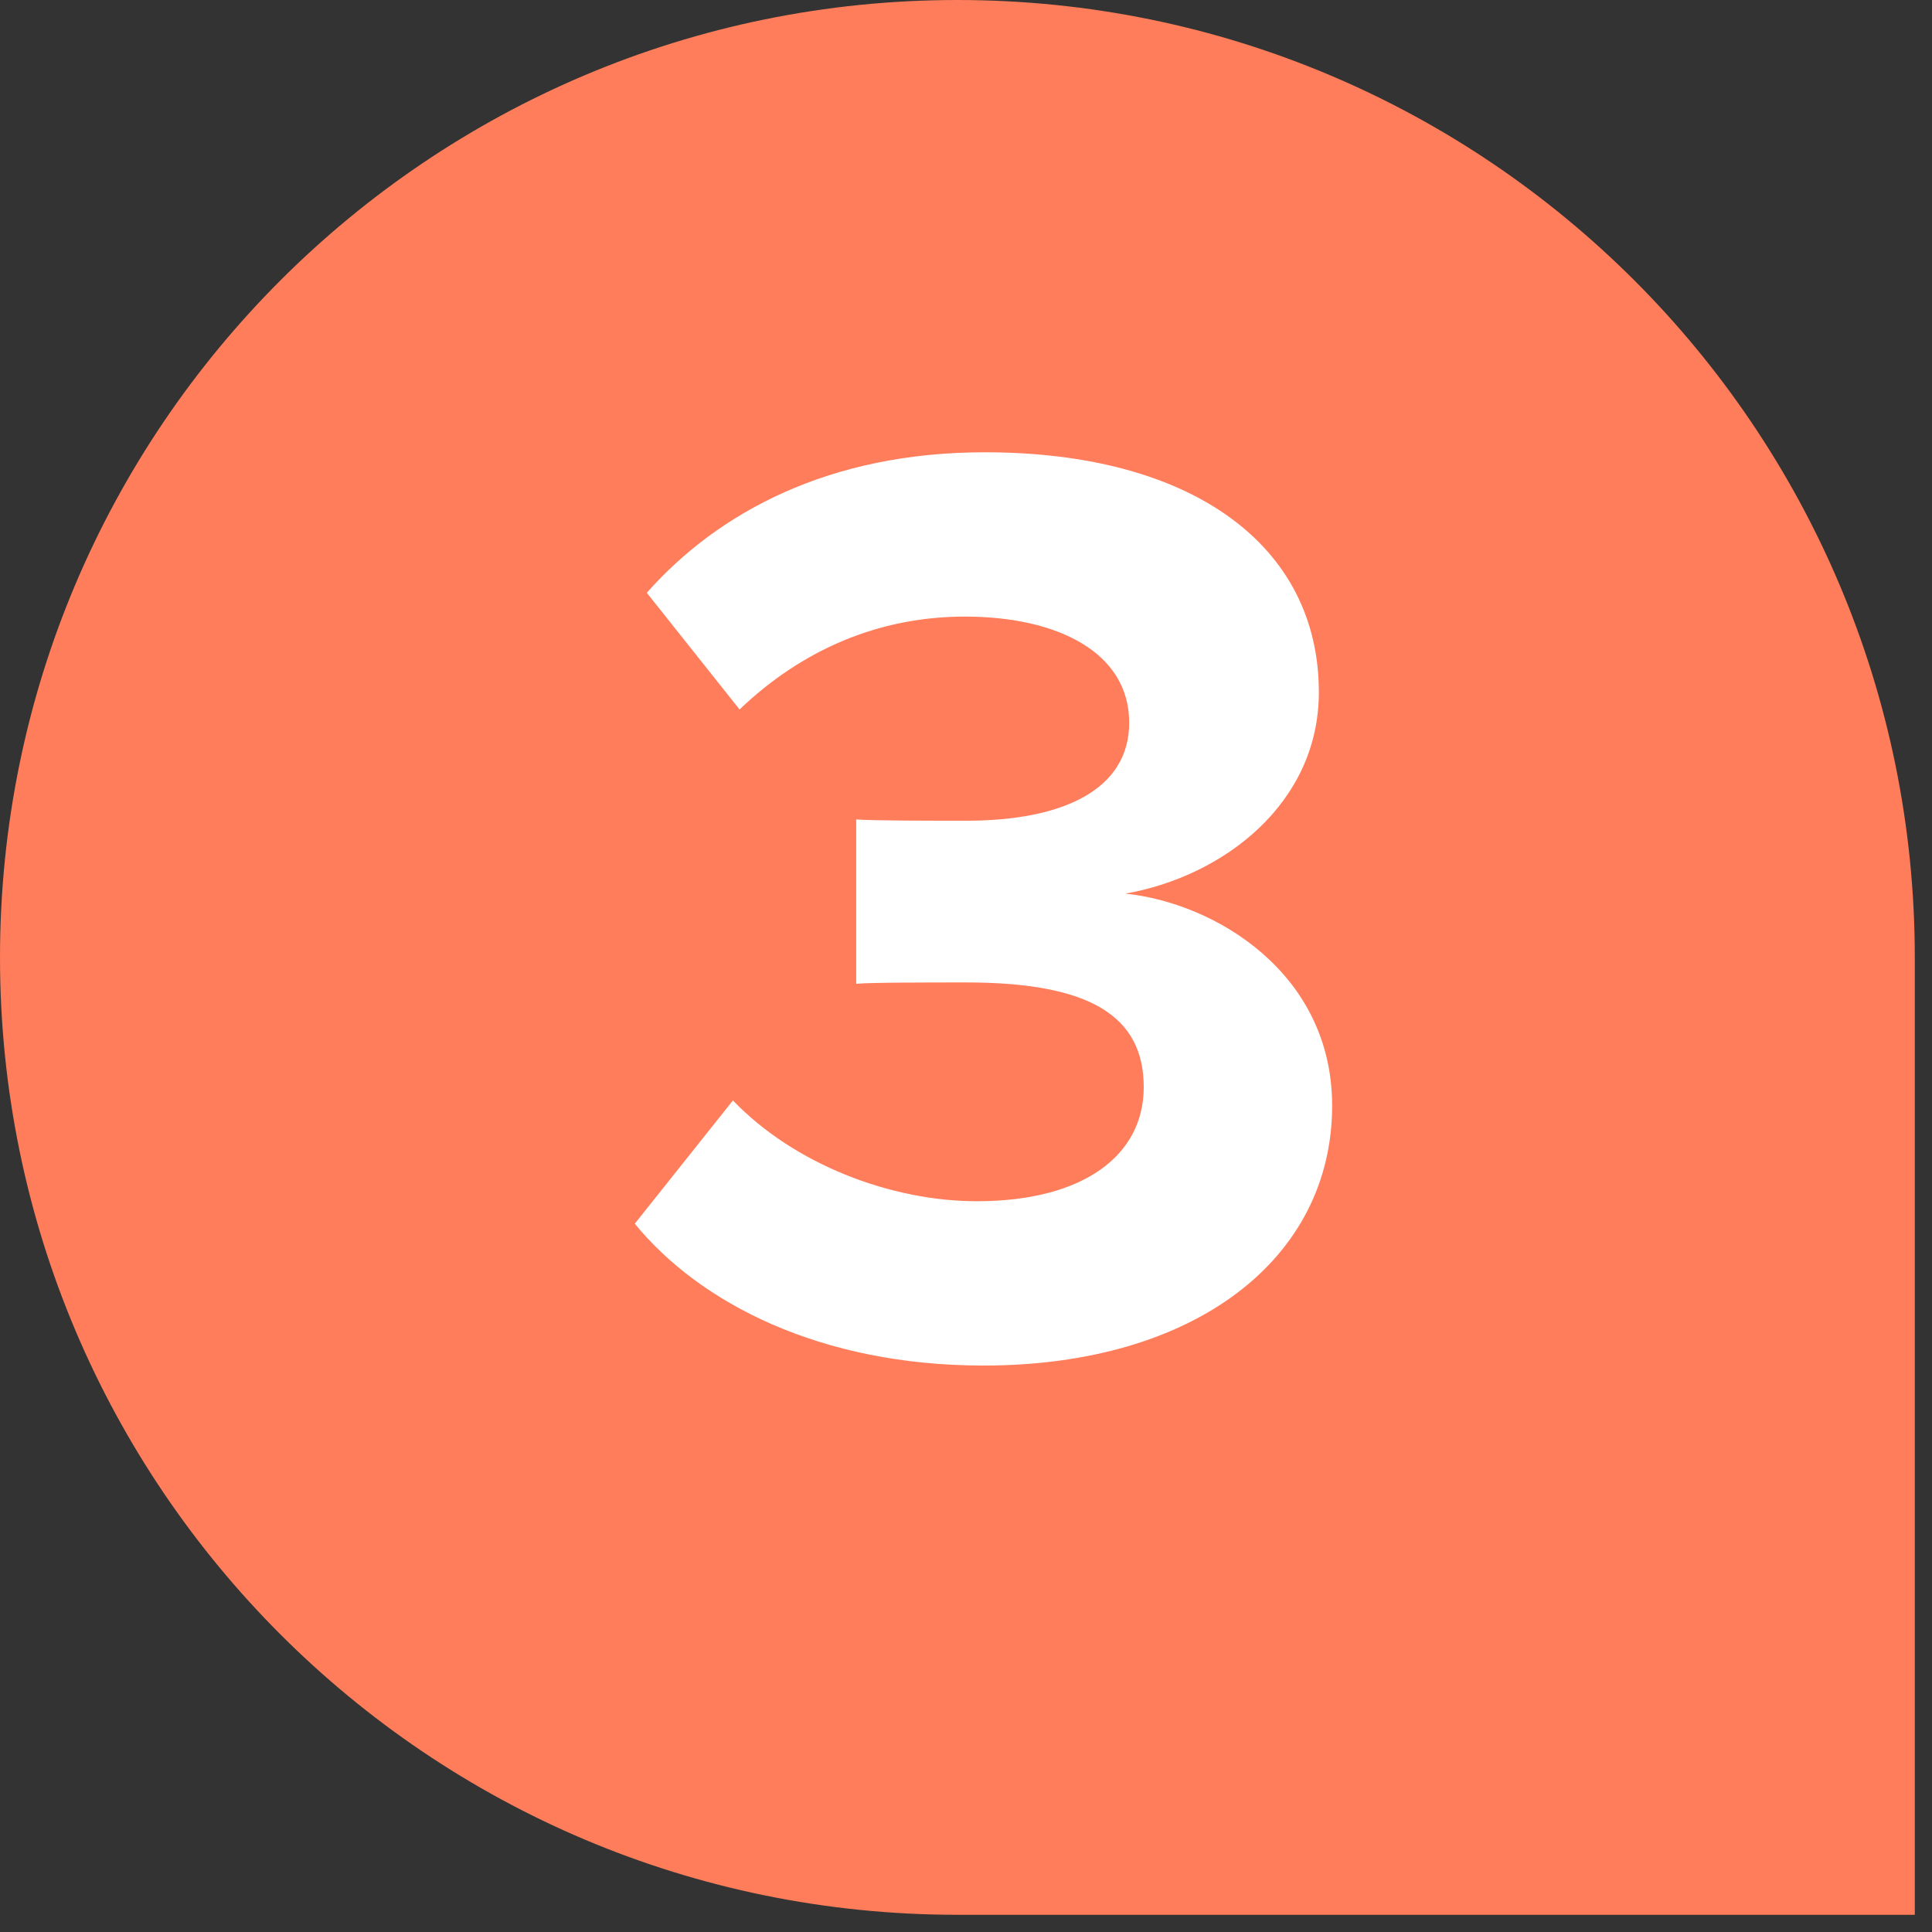
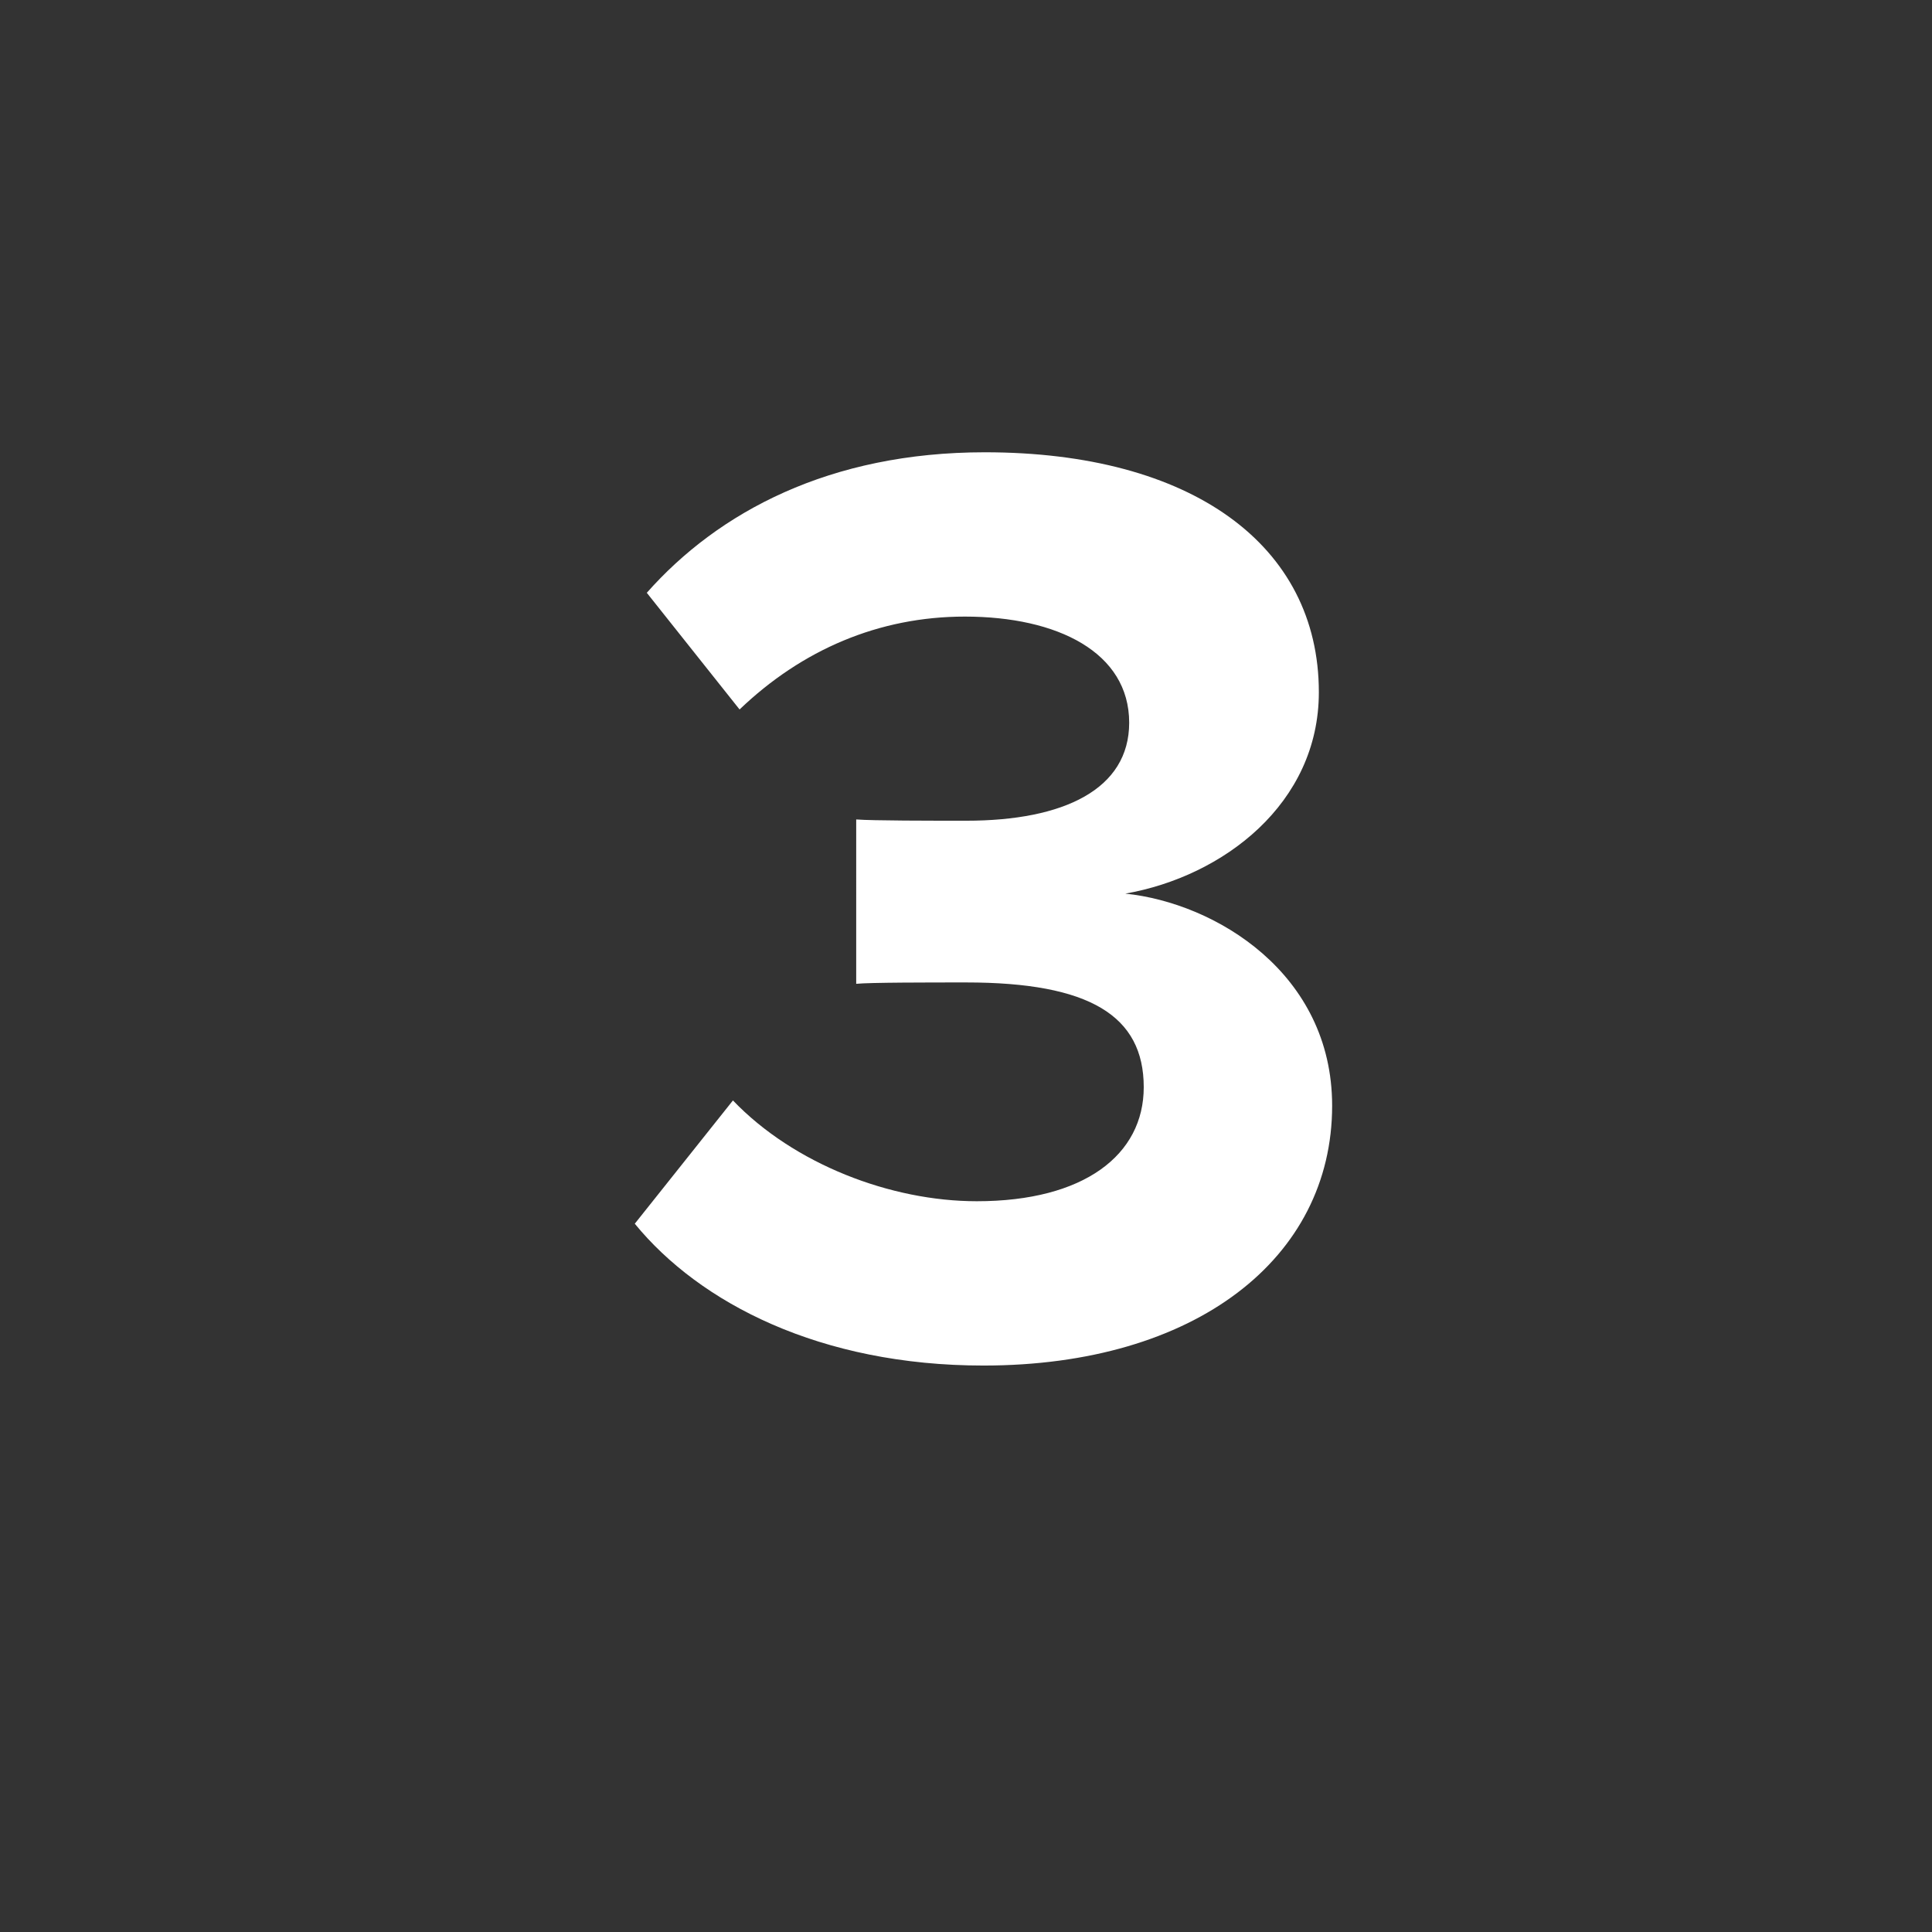
<svg xmlns="http://www.w3.org/2000/svg" viewBox="0 0 41 41" xml:space="preserve" style="fill-rule:evenodd;clip-rule:evenodd;stroke-linejoin:round;stroke-miterlimit:2">
  <rect x="0" y="0" width="41" height="41" fill="#333333" stroke="none" />
-   <path d="M40.635 40.635H20.317C9.096 40.635 0 31.539 0 20.317 0 9.096 9.096 0 20.317 0c11.222 0 20.318 9.096 20.318 20.318v20.317Z" style="fill:#ff7d5a;fill-rule:nonzero" />
  <path d="M15.554 23.353c1.293 1.35 3.347 2.139 5.175 2.139 2.279 0 3.543-.984 3.543-2.42 0-1.518-1.152-2.223-3.768-2.223-.787 0-2.052 0-2.334.029V17.39c.338.027 1.604.027 2.334.027 2.081 0 3.459-.673 3.459-2.08 0-1.491-1.518-2.252-3.487-2.252-1.827 0-3.459.705-4.781 1.971l-1.969-2.476c1.518-1.716 3.882-2.982 7.173-2.982 4.387 0 7.089 1.969 7.089 5.092 0 2.363-2.027 3.909-4.107 4.274 1.912.198 4.389 1.689 4.389 4.501 0 3.236-2.898 5.514-7.4 5.514-3.46 0-6.019-1.323-7.399-3.01l2.083-2.616Z" style="fill:#fff;fill-rule:nonzero" />
</svg>